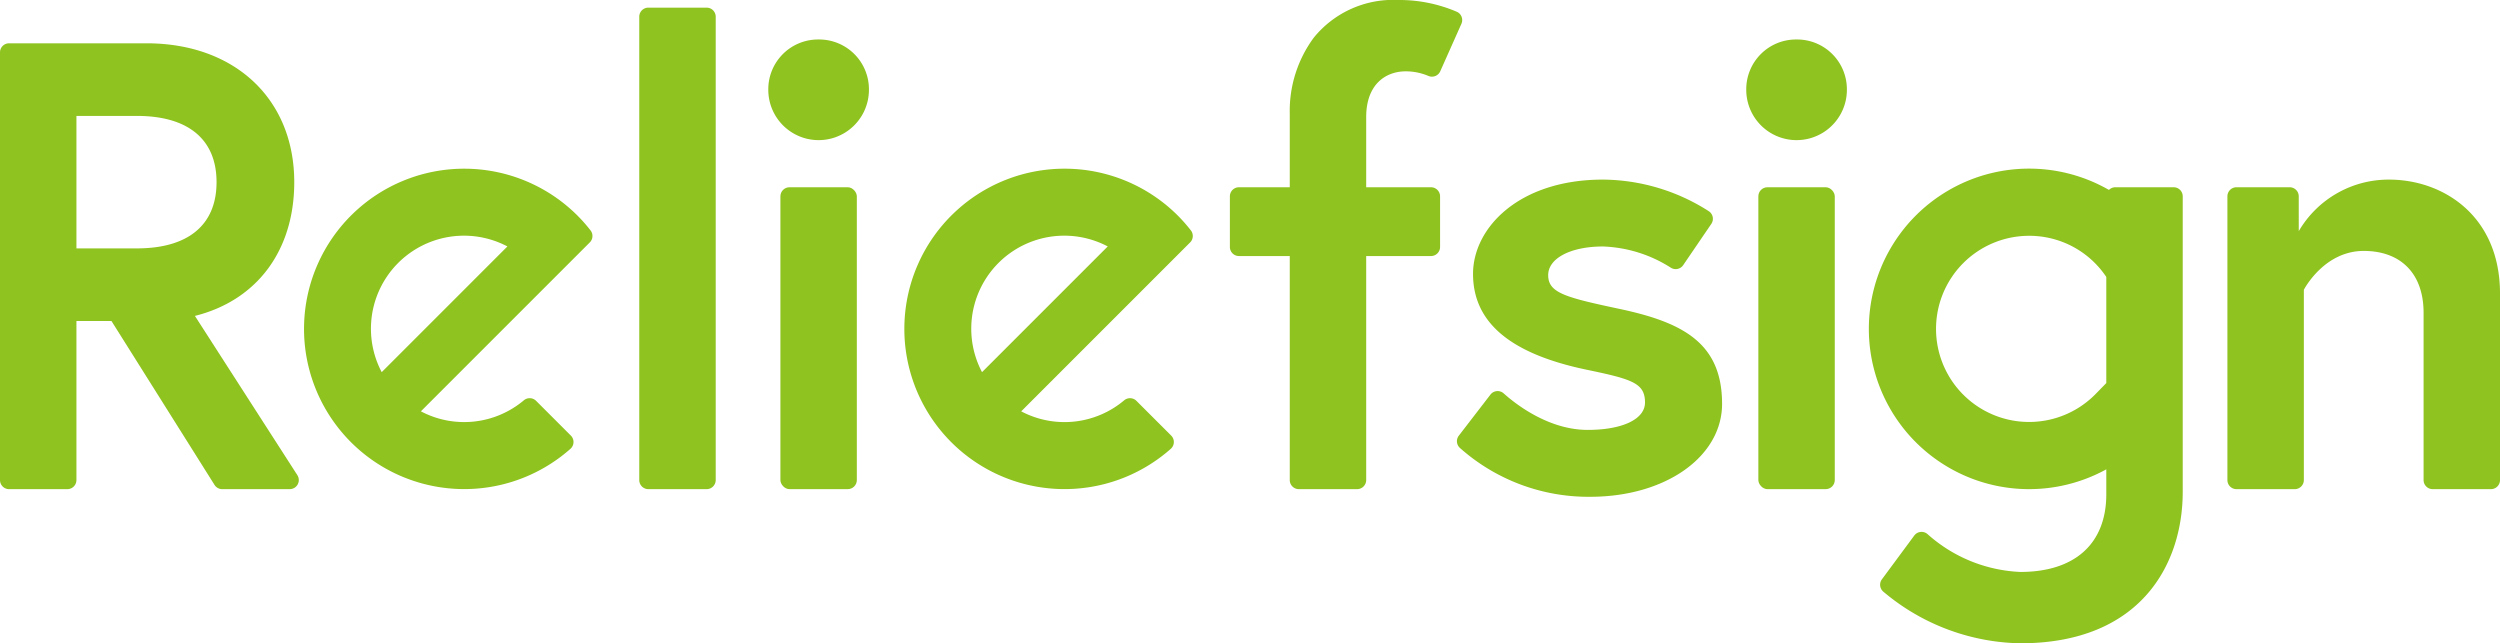
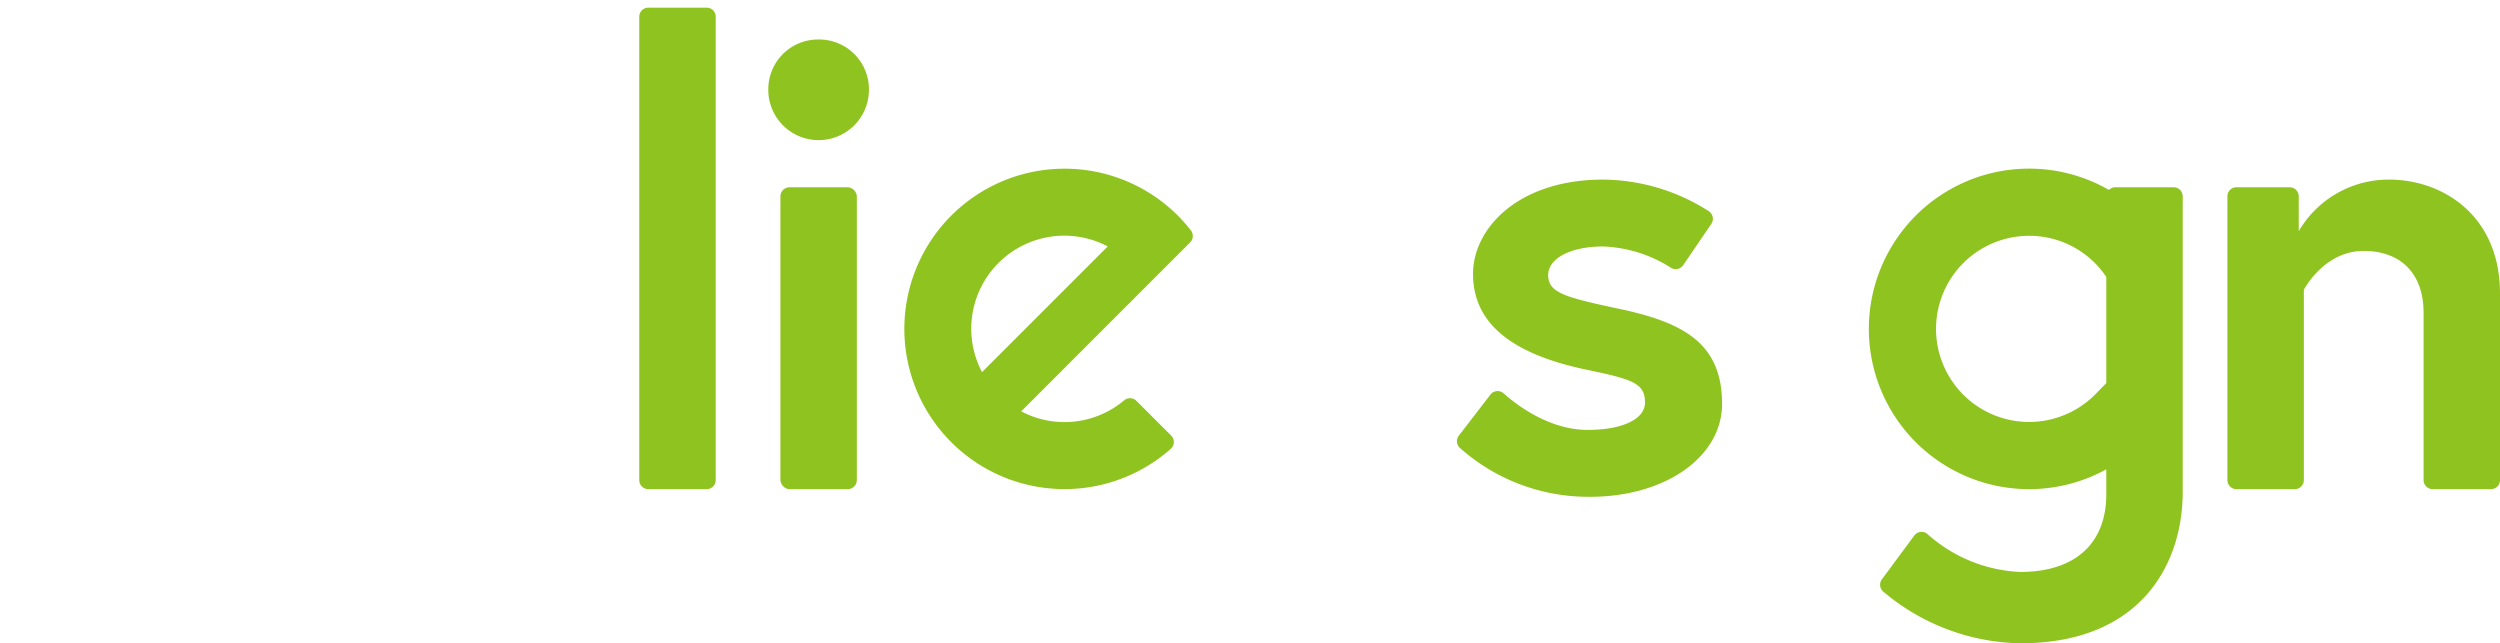
<svg xmlns="http://www.w3.org/2000/svg" viewBox="0 0 250.566 64.474">
  <defs>
    <style>.a{fill:#8fc31f;}</style>
  </defs>
-   <path class="a" d="M19.534,31.662c6.235-1.559,9.958-6.57,9.958-13.405,0-8.324-5.951-13.917-14.809-13.917H.91a.91.91,0,0,0-.91.91V48.115a.91.91,0,0,0,.91.91H6.75a.91.91,0,0,0,.91-.91V32.173h3.511L21.501,48.6a.91.91,0,0,0,.77.425h6.767a.91.91,0,0,0,.765-1.402ZM7.66,11.618h6.064c5.146,0,7.98,2.358,7.98,6.639s-2.834,6.638-7.98,6.638H7.66Z" />
  <path class="a" d="M64.982.766h5.841a.91.91,0,0,1,.91.91V48.115a.91.91,0,0,1-.91.91H64.981a.91.91,0,0,1-.91-.91V1.676A.91.91,0,0,1,64.982.766Z" />
  <path class="a" d="M82.047,3.958a4.989,4.989,0,0,0-5.043,5.043,5.043,5.043,0,0,0,10.086,0A4.99,4.99,0,0,0,82.047,3.958Z" />
  <rect class="a" x="78.217" y="18.768" width="7.66" height="30.257" rx="0.91" />
-   <path class="a" d="M140.886,7.15a5.789,5.789,0,0,1,2.274.46.91.91,0,0,0,1.191-.466l2.122-4.762a.91.91,0,0,0-.46-1.201A14.614,14.614,0,0,0,140.12,0a10.241,10.241,0,0,0-8.44,3.769,12.356,12.356,0,0,0-2.412,7.594v7.405h-5.091a.91.91,0,0,0-.91.91V24.752a.91.91,0,0,0,.91.91h5.091V48.115a.91.91,0,0,0,.91.91h5.84a.91.91,0,0,0,.91-.91V25.662h6.495a.91.91,0,0,0,.91-.91V19.678a.91.91,0,0,0-.91-.91h-6.495V11.746C136.929,8.357,138.973,7.15,140.886,7.15Z" />
  <path class="a" d="M162.319,30.96c-5.431-1.154-7.15-1.604-7.15-3.384,0-1.691,2.257-2.872,5.49-2.872a13.484,13.484,0,0,1,6.809,2.131.91.91,0,0,0,1.232-.26l2.818-4.134a.909.909,0,0,0-.252-1.273,19.89,19.89,0,0,0-10.607-3.167c-8.458,0-13.022,4.868-13.022,9.448,0,4.835,3.675,7.966,11.241,9.576,4.653.97,5.995,1.337,5.995,3.318,0,1.667-2.255,2.745-5.745,2.745-3.904,0-7.189-2.559-8.421-3.66a.896.896,0,0,0-.69-.227.908.908,0,0,0-.637.351l-3.168,4.114a.909.909,0,0,0,.105,1.224,19.366,19.366,0,0,0,13.067,4.901c7.533,0,13.214-4.007,13.214-9.32C172.596,34.372,168.664,32.31,162.319,30.96Z" />
-   <path class="a" d="M180.064,3.958a4.989,4.989,0,0,0-5.043,5.043,5.043,5.043,0,0,0,10.086,0A4.99,4.99,0,0,0,180.064,3.958Z" />
-   <rect class="a" x="176.233" y="18.768" width="7.66" height="30.257" rx="0.91" />
+   <path class="a" d="M180.064,3.958A4.99,4.99,0,0,0,180.064,3.958Z" />
  <path class="a" d="M217.857,18.768h-5.84a.908.908,0,0,0-.643.266l-.267-.147a16.062,16.062,0,1,0,0,28.152v2.497c0,4.95-3.141,7.788-8.617,7.788a14.906,14.906,0,0,1-9.302-3.792.91.91,0,0,0-1.329.146l-3.243,4.387a.91.91,0,0,0,.143,1.235,21.835,21.835,0,0,0,13.73,5.174c12.002,0,16.278-7.848,16.278-15.193V19.678A.91.91,0,0,0,217.857,18.768ZM203.37,23.634a9.268,9.268,0,0,1,6.597,2.732,9.453,9.453,0,0,1,1.139,1.39v10.638l-1.131,1.158A9.329,9.329,0,1,1,203.37,23.634Z" />
  <path class="a" d="M239.459,18.002a10.416,10.416,0,0,0-9.063,5.168l0,.001-.001-3.493a.91.91,0,0,0-.91-.91h-5.33a.91.91,0,0,0-.91.91V48.115a.91.91,0,0,0,.91.91h5.841a.91.91,0,0,0,.91-.91v-19.07l.001-.001c.083-.159,2.082-3.894,6-3.894,3.757,0,6,2.315,6,6.192V48.115a.91.91,0,0,0,.91.91h5.84a.91.91,0,0,0,.91-.91V29.428C250.566,21.577,244.809,18.002,239.459,18.002Z" />
-   <path class="a" d="M57.876,21.605a16.056,16.056,0,1,0-.701,23.377.91.91,0,0,0,.039-1.324l-3.483-3.483a.91.91,0,0,0-1.228-.054,9.284,9.284,0,0,1-10.32,1.105L59.114,24.296a.91.91,0,0,0,.075-1.202A16.045,16.045,0,0,0,57.876,21.605ZM50.855,24.7,38.257,37.299A9.324,9.324,0,0,1,50.855,24.7Z" />
  <path class="a" d="M118.046,21.605a16.057,16.057,0,1,0-.701,23.377.91.91,0,0,0,.039-1.324L113.9,40.176a.91.91,0,0,0-1.229-.053,9.28,9.28,0,0,1-10.319,1.104L119.283,24.296a.91.91,0,0,0,.075-1.202A15.985,15.985,0,0,0,118.046,21.605ZM111.024,24.7,98.425,37.299A9.324,9.324,0,0,1,111.024,24.7Z" />
</svg>